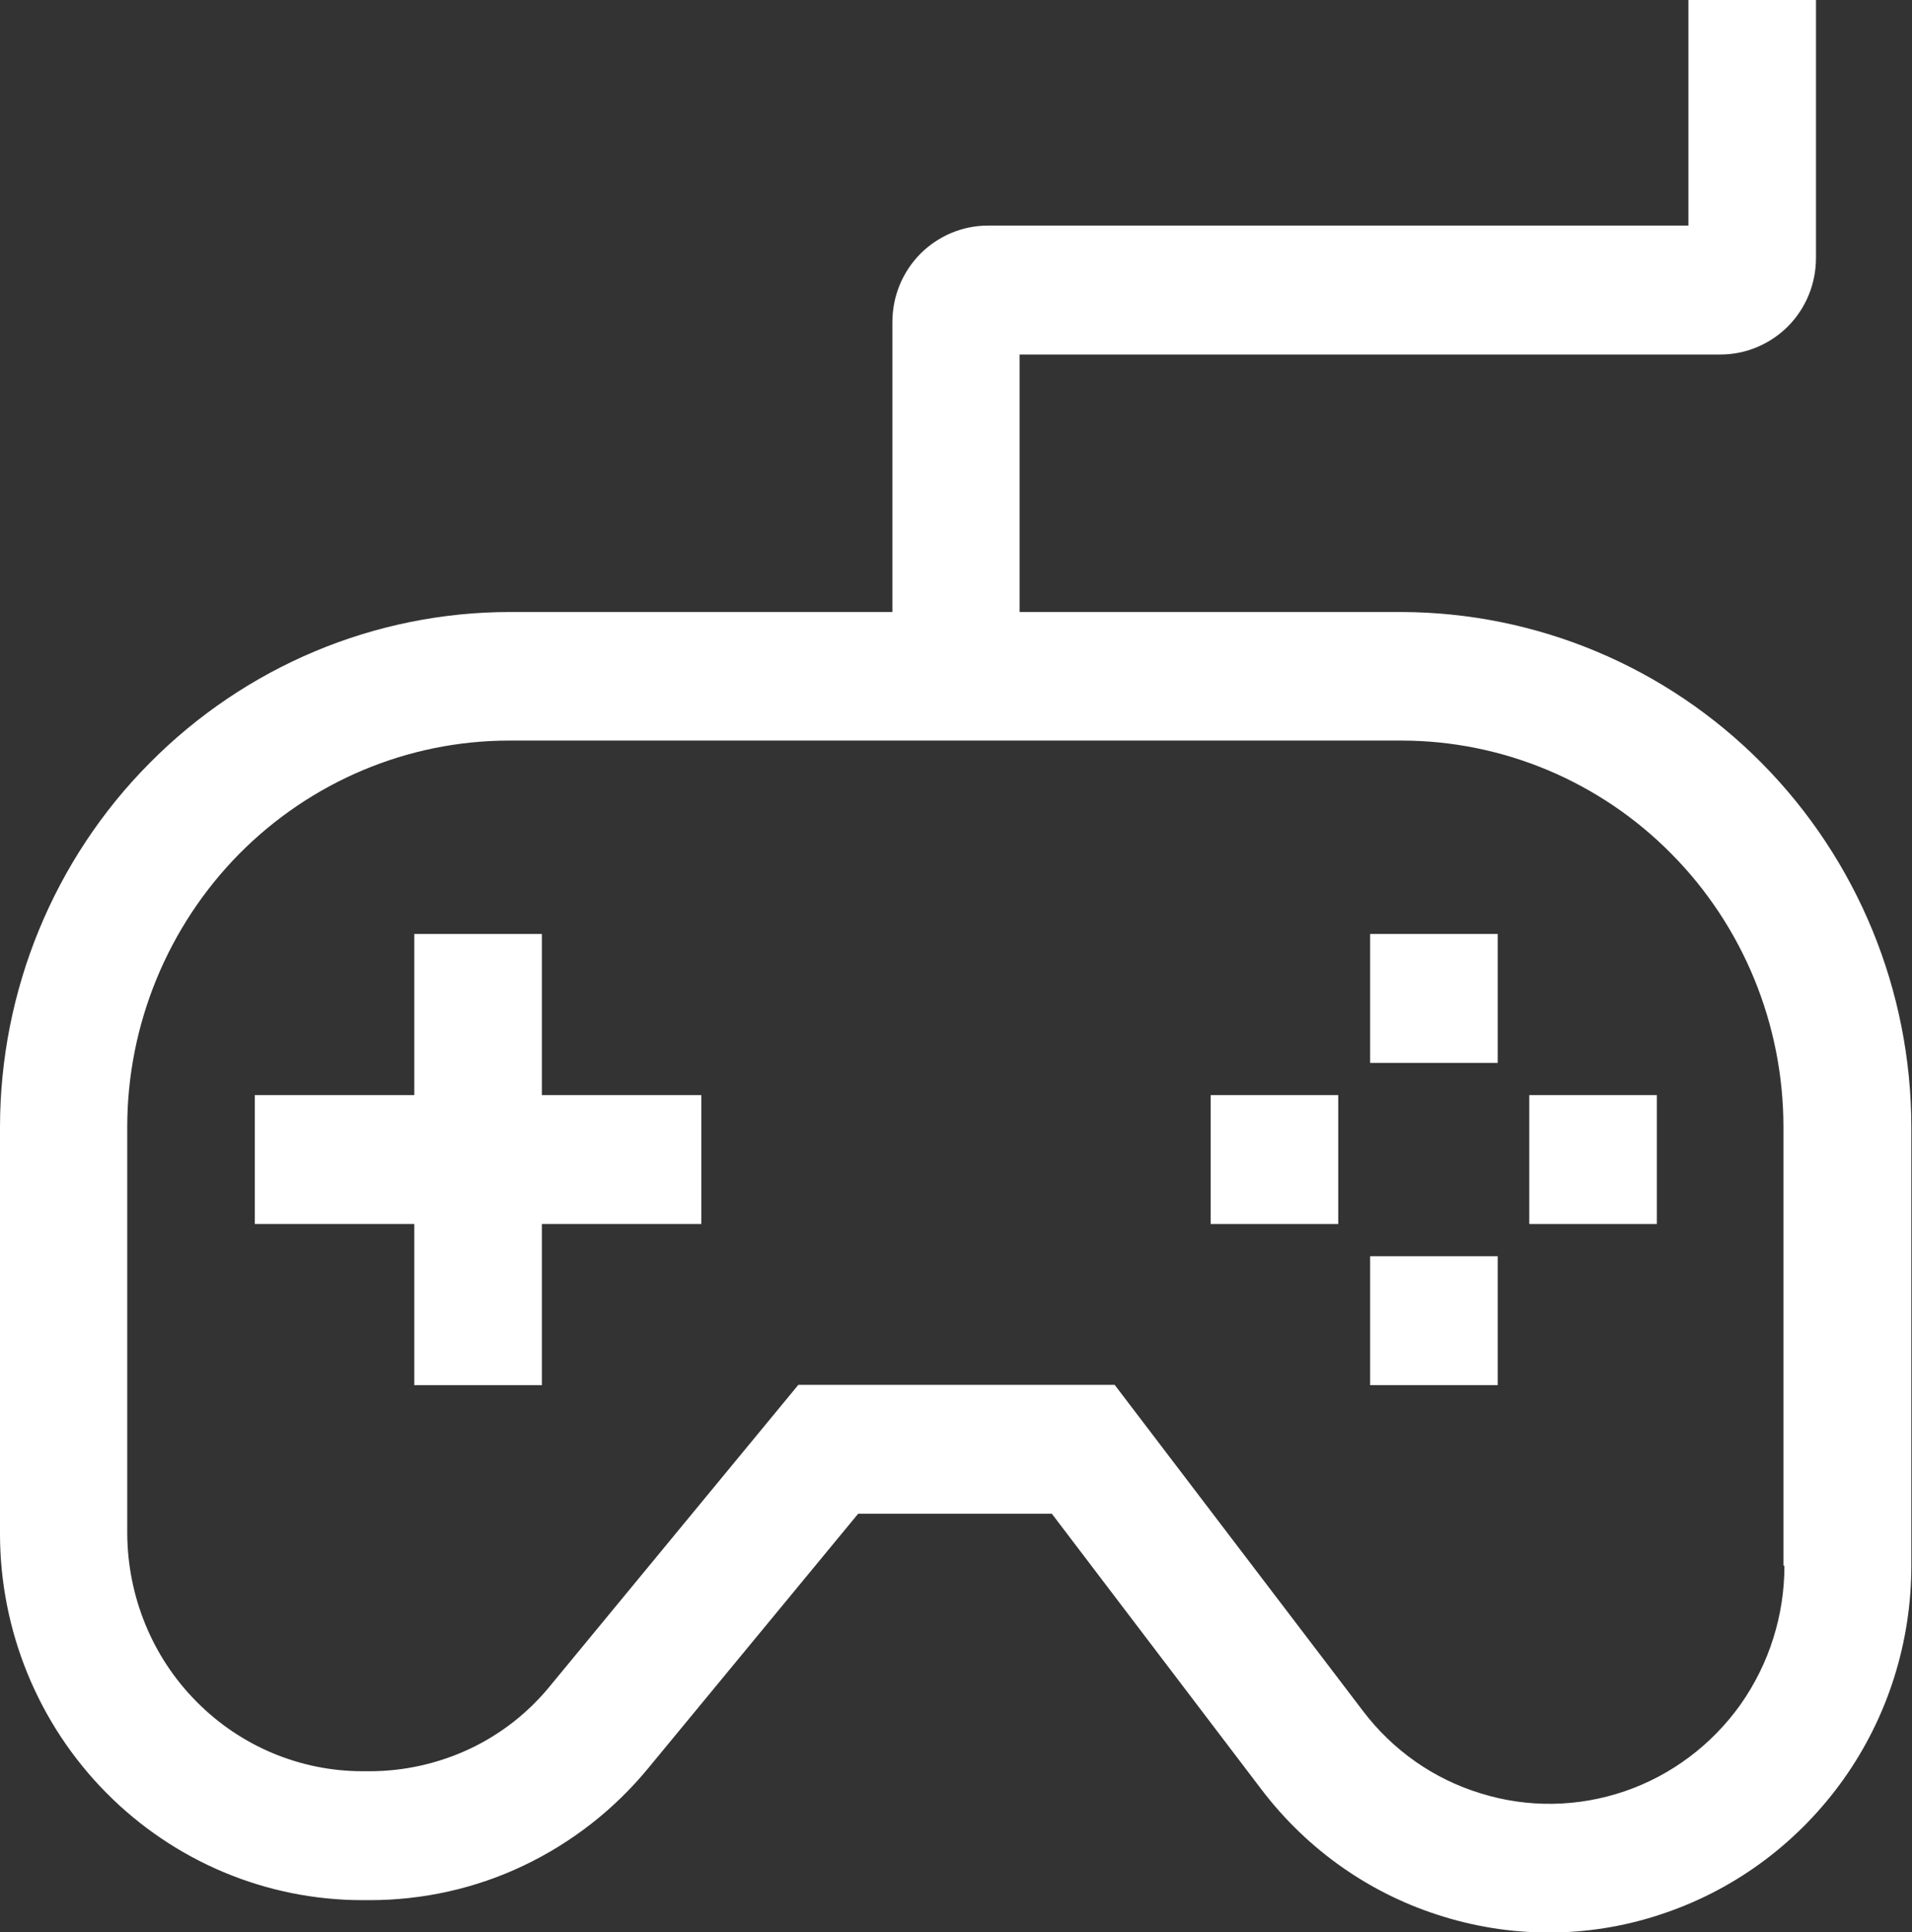
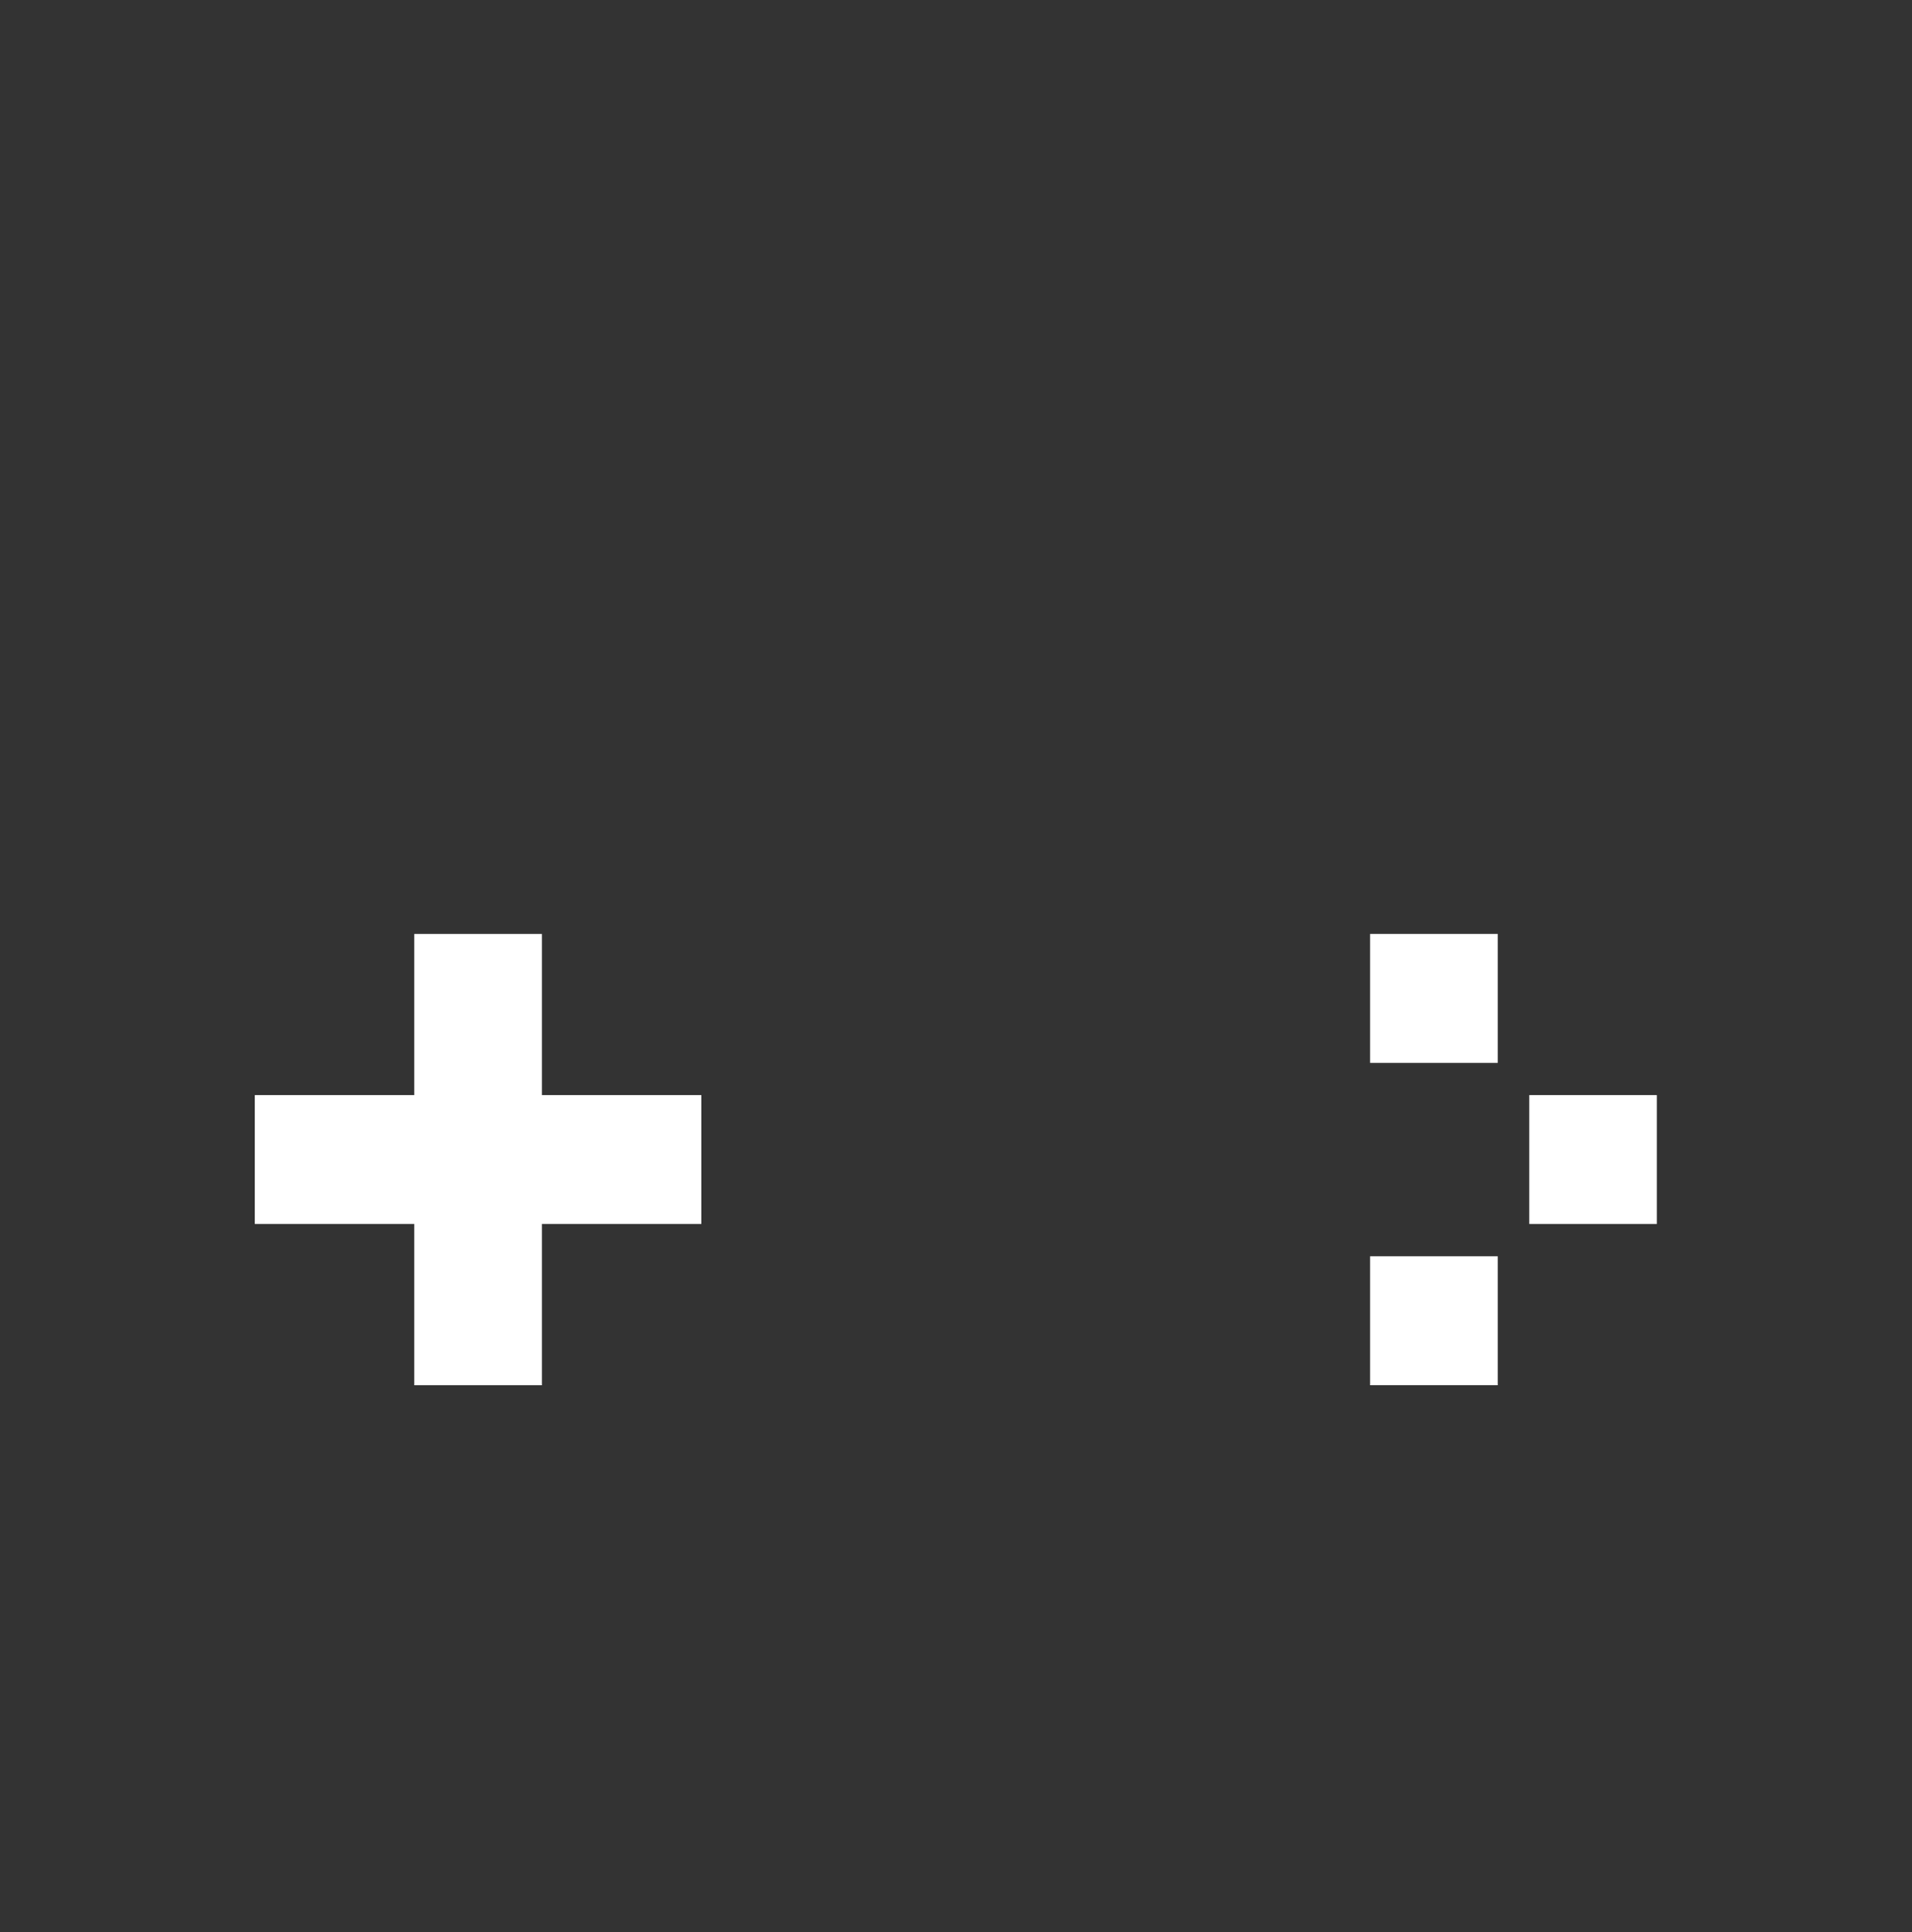
<svg xmlns="http://www.w3.org/2000/svg" id="uuid-f9082d30-a3a1-4208-a00c-709c5c2f3e3c" data-name="Warstwa 1" viewBox="0 0 57.55 58.16">
  <rect x="0" y="0" width="57.55" height="58.16" fill="#333333" stroke="none" />
-   <path d="M42.2,18.42h-11.51v-7.75h21.1c.76,0,1.49-.31,2.03-.85,.54-.55,.84-1.28,.84-2.06V0h-3.84V6.79H29.73c-.76,0-1.49,.31-2.03,.85-.54,.55-.84,1.28-.84,2.06v8.72H15.35c-4.07,0-7.97,1.64-10.85,4.55C1.62,25.87,0,29.82,0,33.93v12.23c0,2.92,1.15,5.73,3.2,7.8,2.05,2.07,4.82,3.23,7.71,3.23h.22c1.6,0,3.18-.35,4.63-1.04,1.45-.69,2.73-1.69,3.75-2.93l6.32-7.66h5.83l6.31,8.3c1.39,1.83,3.31,3.17,5.49,3.83,2.18,.67,4.52,.63,6.67-.12,2.16-.74,4.03-2.15,5.36-4.02,1.33-1.87,2.04-4.12,2.04-6.42v-13.2c0-4.11-1.62-8.05-4.5-10.96-2.88-2.91-6.78-4.54-10.85-4.55Zm11.51,28.71c0,1.49-.46,2.95-1.32,4.17-.86,1.21-2.08,2.13-3.48,2.61s-2.91,.51-4.33,.07c-1.42-.43-2.66-1.3-3.56-2.49l-7.47-9.81h-9.52l-7.47,9.06c-.66,.81-1.49,1.46-2.43,1.9-.94,.44-1.97,.67-3,.67h-.22c-1.88,0-3.68-.76-5-2.1-1.33-1.34-2.07-3.16-2.08-5.06v-12.23c0-3.08,1.22-6.04,3.37-8.22,2.16-2.18,5.08-3.41,8.13-3.41h26.85c3.05,0,5.98,1.23,8.13,3.41,2.16,2.18,3.37,5.14,3.37,8.22v13.2Z" style="fill: #fff;" />
  <path d="M45.08,28.11h-3.84v3.88h3.84v-3.88Z" style="fill: #fff;" />
  <path d="M45.08,37.81h-3.84v3.88h3.84v-3.88Z" style="fill: #fff;" />
-   <path d="M40.28,32.96h-3.84v3.88h3.84v-3.88Z" style="fill: #fff;" />
+   <path d="M40.28,32.96h-3.84h3.84v-3.88Z" style="fill: #fff;" />
  <path d="M49.87,32.96h-3.84v3.88h3.84v-3.88Z" style="fill: #fff;" />
  <path d="M16.31,28.11h-3.84v4.85H7.67v3.88h4.8v4.85h3.84v-4.85h4.8v-3.88h-4.8v-4.85Z" style="fill: #fff;" />
</svg>